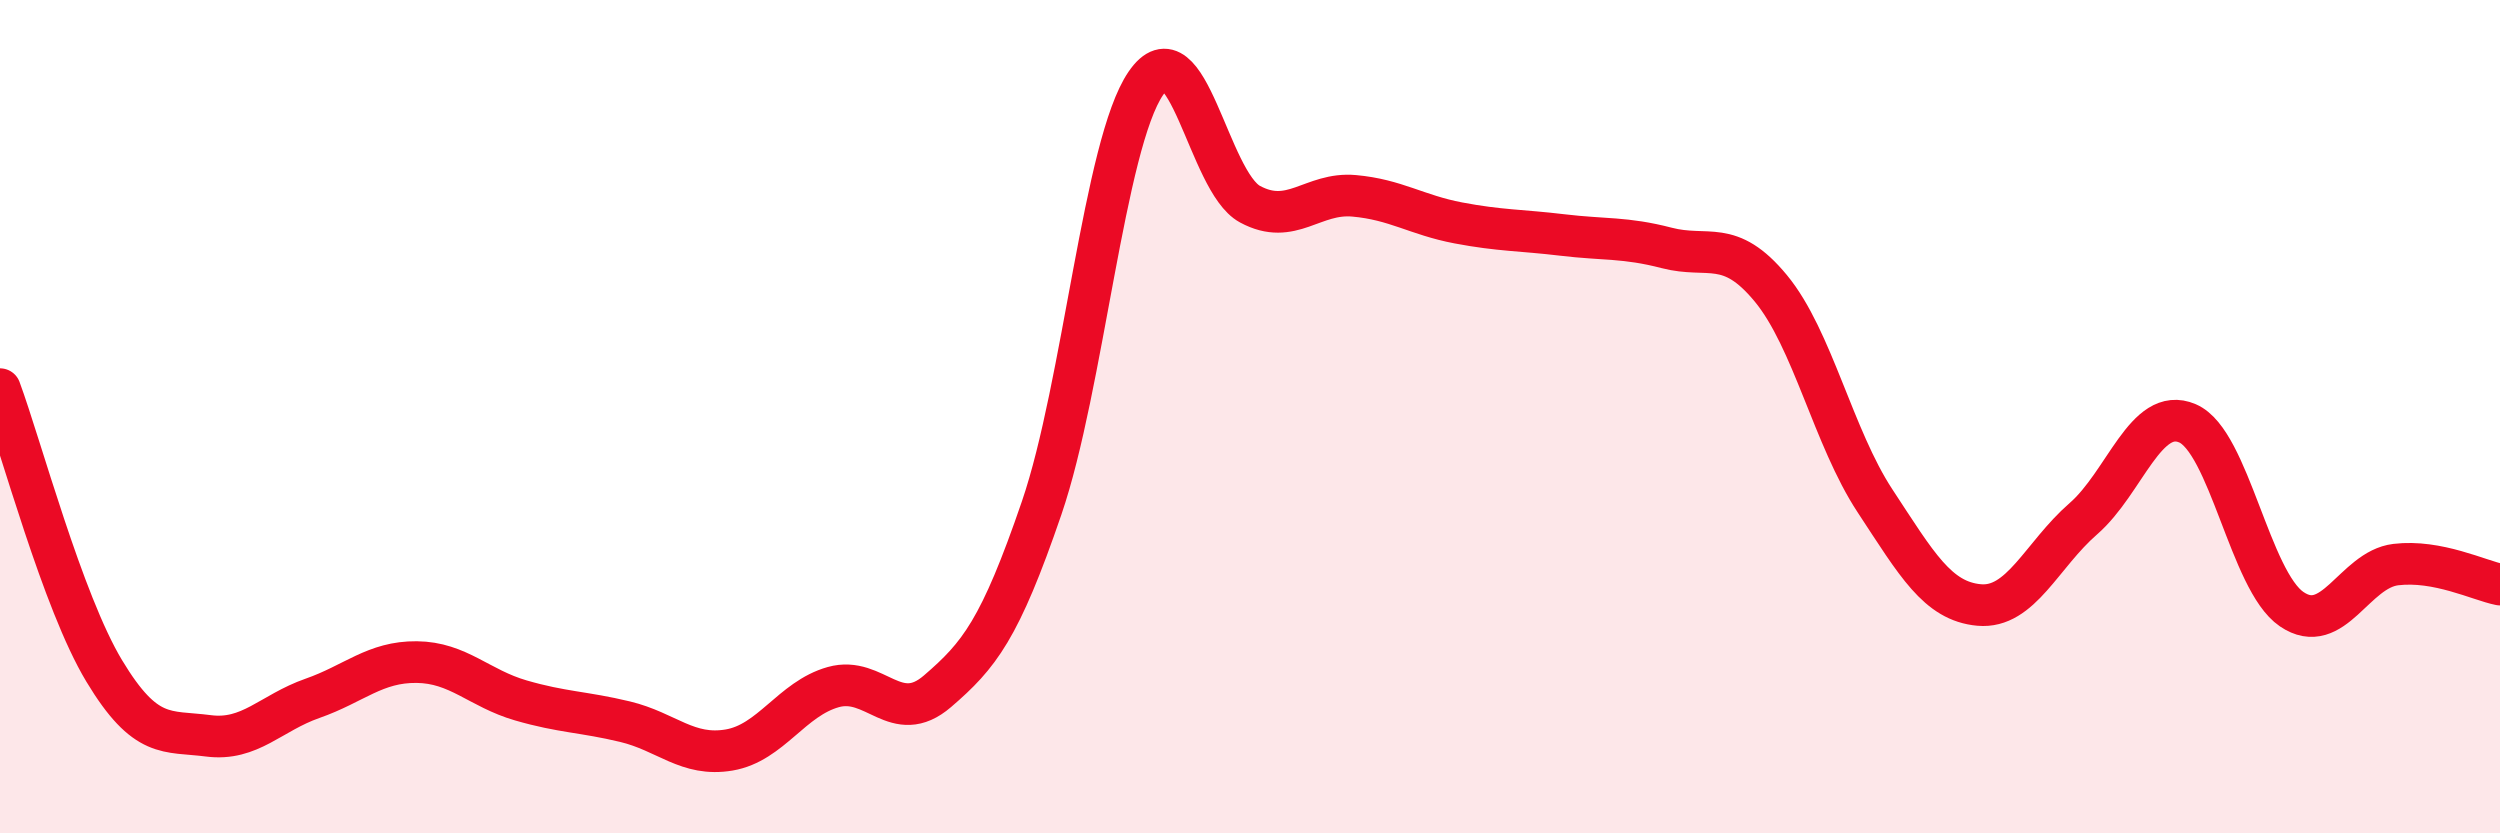
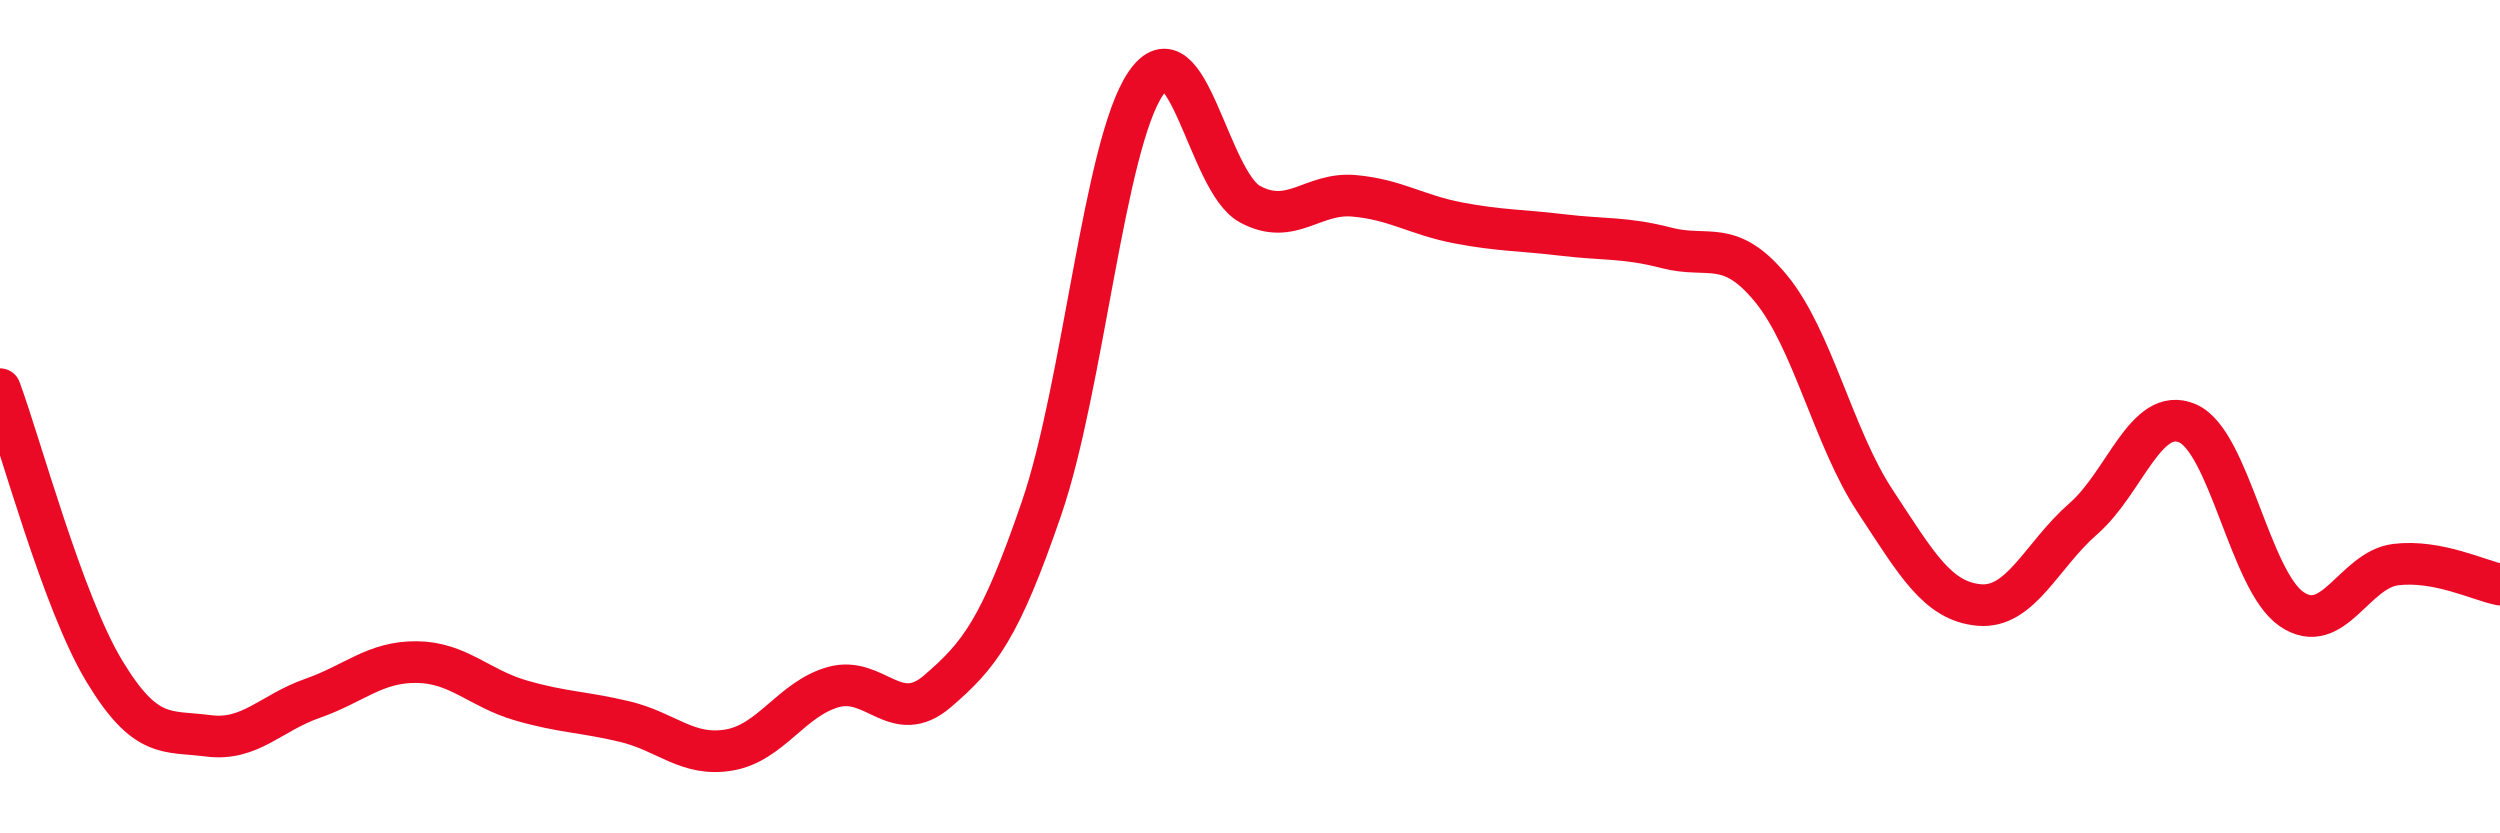
<svg xmlns="http://www.w3.org/2000/svg" width="60" height="20" viewBox="0 0 60 20">
-   <path d="M 0,9.34 C 0.5,10.69 1.5,14.44 2.5,16.1 C 3.5,17.76 4,17.53 5,17.66 C 6,17.79 6.5,17.11 7.5,16.76 C 8.5,16.41 9,15.88 10,15.89 C 11,15.9 11.5,16.52 12.5,16.81 C 13.5,17.1 14,17.08 15,17.32 C 16,17.56 16.5,18.17 17.5,18 C 18.5,17.83 19,16.77 20,16.49 C 21,16.21 21.5,17.45 22.5,16.59 C 23.5,15.73 24,15.11 25,12.19 C 26,9.27 26.5,3.46 27.5,2 C 28.5,0.54 29,4.36 30,4.9 C 31,5.44 31.5,4.61 32.5,4.7 C 33.5,4.79 34,5.16 35,5.35 C 36,5.54 36.5,5.52 37.5,5.64 C 38.5,5.76 39,5.69 40,5.95 C 41,6.21 41.5,5.71 42.5,6.92 C 43.5,8.13 44,10.5 45,12.02 C 46,13.54 46.5,14.43 47.5,14.52 C 48.5,14.61 49,13.32 50,12.45 C 51,11.58 51.5,9.73 52.5,10.16 C 53.5,10.59 54,13.94 55,14.62 C 56,15.3 56.5,13.67 57.5,13.55 C 58.5,13.43 59.5,13.93 60,14.03L60 20L0 20Z" fill="#EB0A25" opacity="0.1" stroke-linecap="round" stroke-linejoin="round" />
  <path d="M 0,9.34 C 0.5,10.69 1.5,14.44 2.5,16.1 C 3.5,17.76 4,17.53 5,17.66 C 6,17.79 6.5,17.11 7.5,16.76 C 8.5,16.41 9,15.88 10,15.89 C 11,15.9 11.5,16.52 12.5,16.81 C 13.5,17.1 14,17.08 15,17.32 C 16,17.56 16.5,18.17 17.5,18 C 18.5,17.83 19,16.77 20,16.49 C 21,16.21 21.5,17.45 22.5,16.59 C 23.5,15.73 24,15.11 25,12.19 C 26,9.27 26.5,3.46 27.5,2 C 28.5,0.54 29,4.36 30,4.9 C 31,5.44 31.5,4.61 32.5,4.7 C 33.5,4.79 34,5.16 35,5.35 C 36,5.54 36.5,5.52 37.5,5.64 C 38.5,5.76 39,5.69 40,5.95 C 41,6.21 41.5,5.71 42.5,6.92 C 43.5,8.13 44,10.5 45,12.02 C 46,13.54 46.5,14.43 47.5,14.52 C 48.5,14.61 49,13.32 50,12.45 C 51,11.58 51.5,9.73 52.5,10.16 C 53.5,10.59 54,13.94 55,14.62 C 56,15.3 56.5,13.67 57.5,13.55 C 58.5,13.43 59.5,13.93 60,14.03" stroke="#EB0A25" stroke-width="1" fill="none" stroke-linecap="round" stroke-linejoin="round" />
</svg>